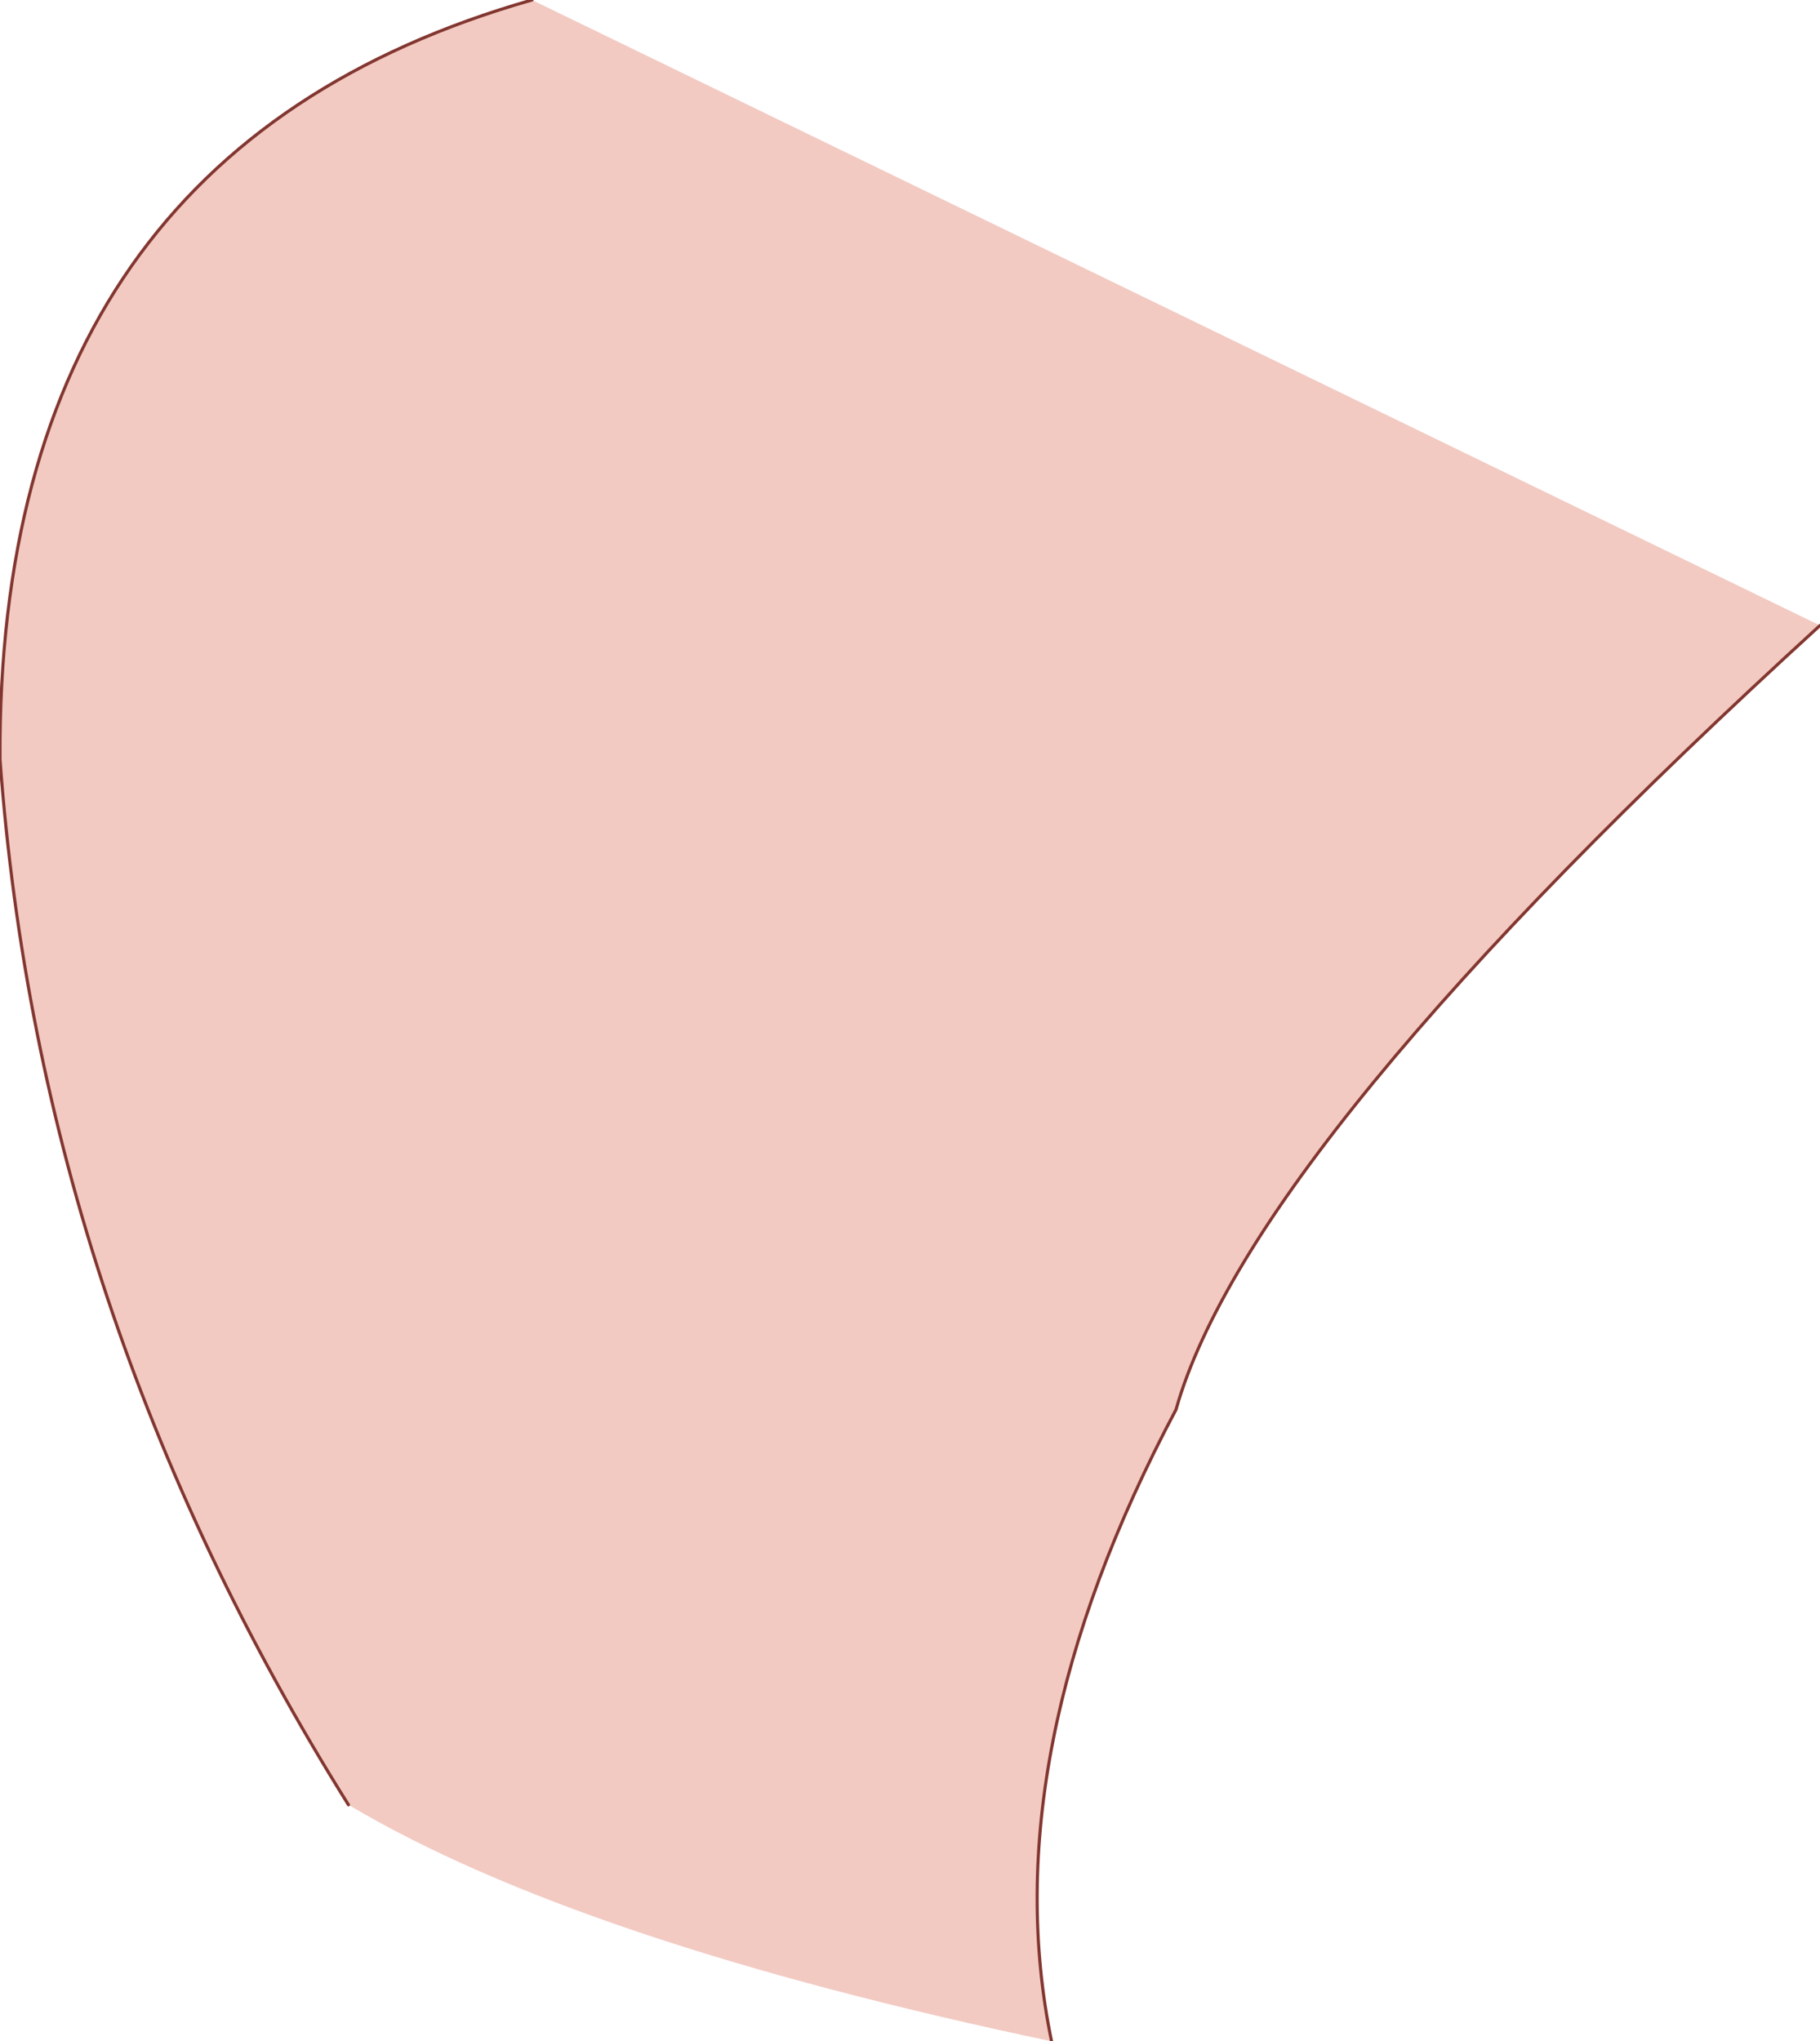
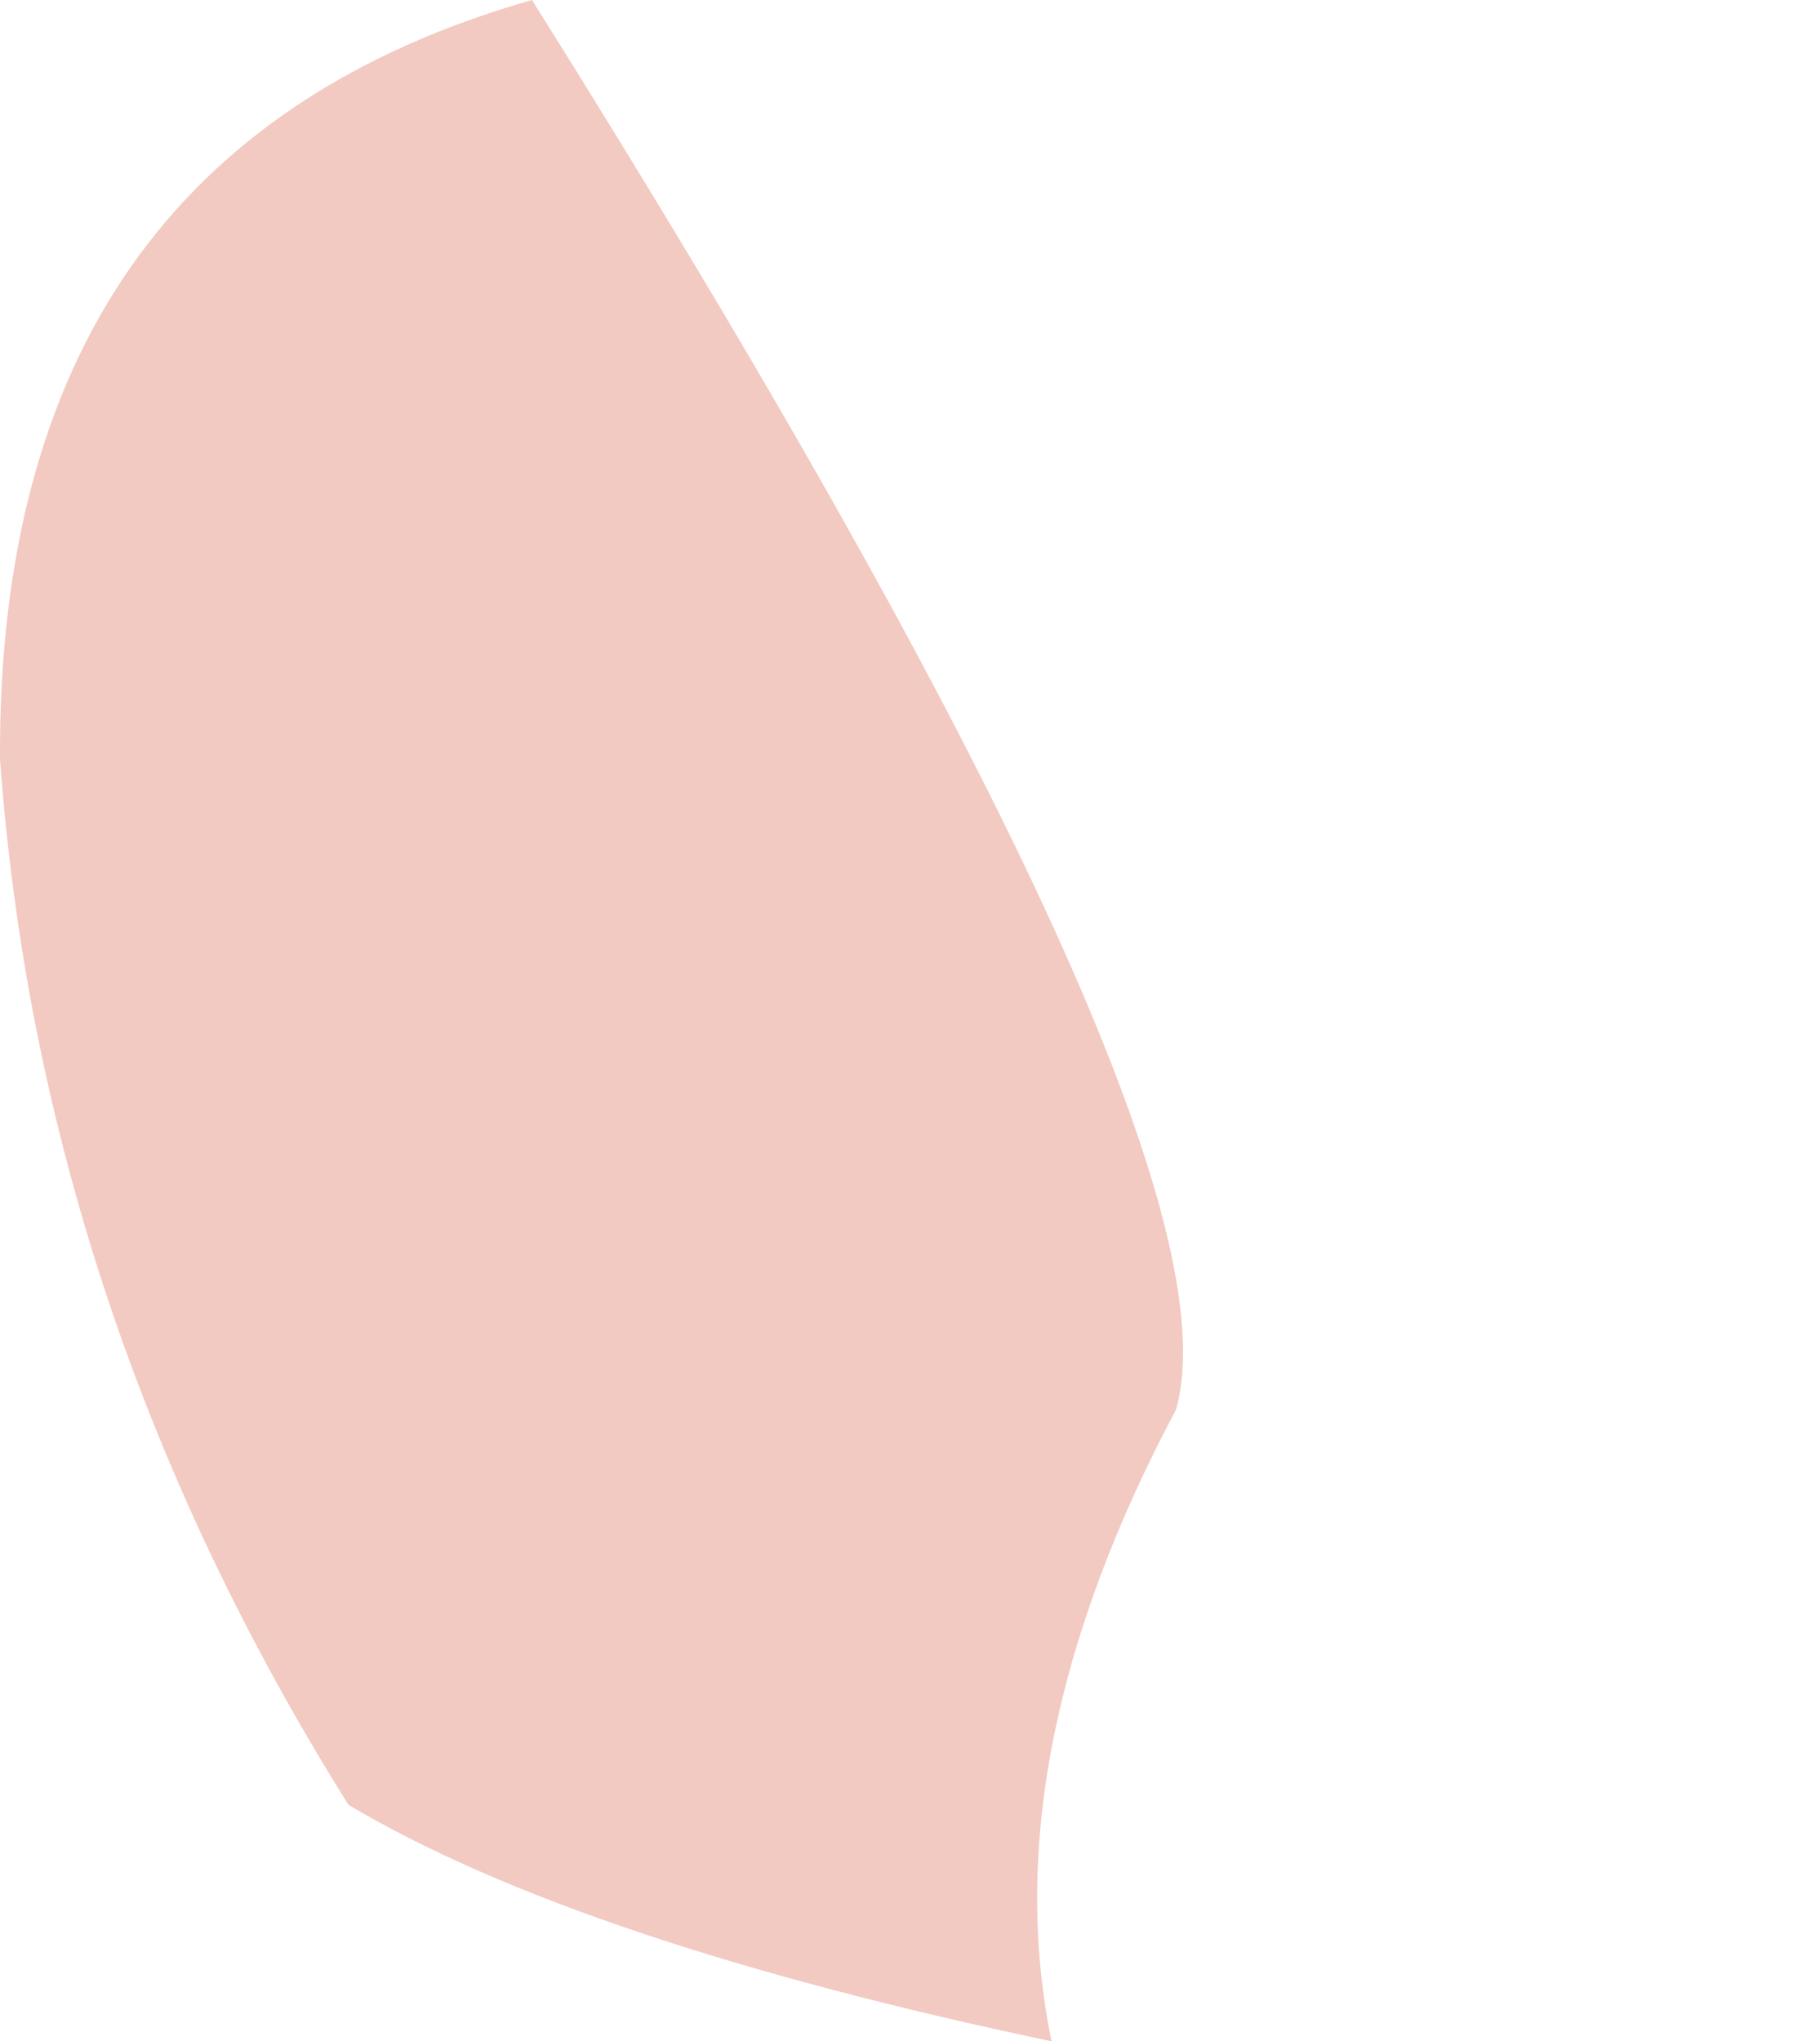
<svg xmlns="http://www.w3.org/2000/svg" height="32.8px" width="29.25px">
  <g transform="matrix(1.0, 0.0, 0.0, 1.0, 18.3, 16.85)">
-     <path d="M-12.7 12.15 Q-17.65 4.25 -18.3 -4.65 -18.35 -14.4 -9.75 -16.85 L10.95 -6.8 Q1.8 1.55 0.6 5.8 -2.35 11.35 -1.4 15.95 -9.0 14.35 -12.7 12.15" fill="#f2cac2" fill-rule="evenodd" stroke="none" />
-     <path d="M-12.7 12.15 Q-17.65 4.25 -18.3 -4.65 -18.35 -14.4 -9.75 -16.85 M10.95 -6.8 Q1.8 1.55 0.6 5.8 -2.35 11.35 -1.4 15.95" fill="none" stroke="#833630" stroke-linecap="round" stroke-linejoin="round" stroke-width="0.05" />
+     <path d="M-12.7 12.15 Q-17.65 4.25 -18.3 -4.65 -18.35 -14.4 -9.75 -16.85 Q1.8 1.55 0.6 5.8 -2.35 11.35 -1.4 15.95 -9.0 14.35 -12.7 12.15" fill="#f2cac2" fill-rule="evenodd" stroke="none" />
  </g>
</svg>